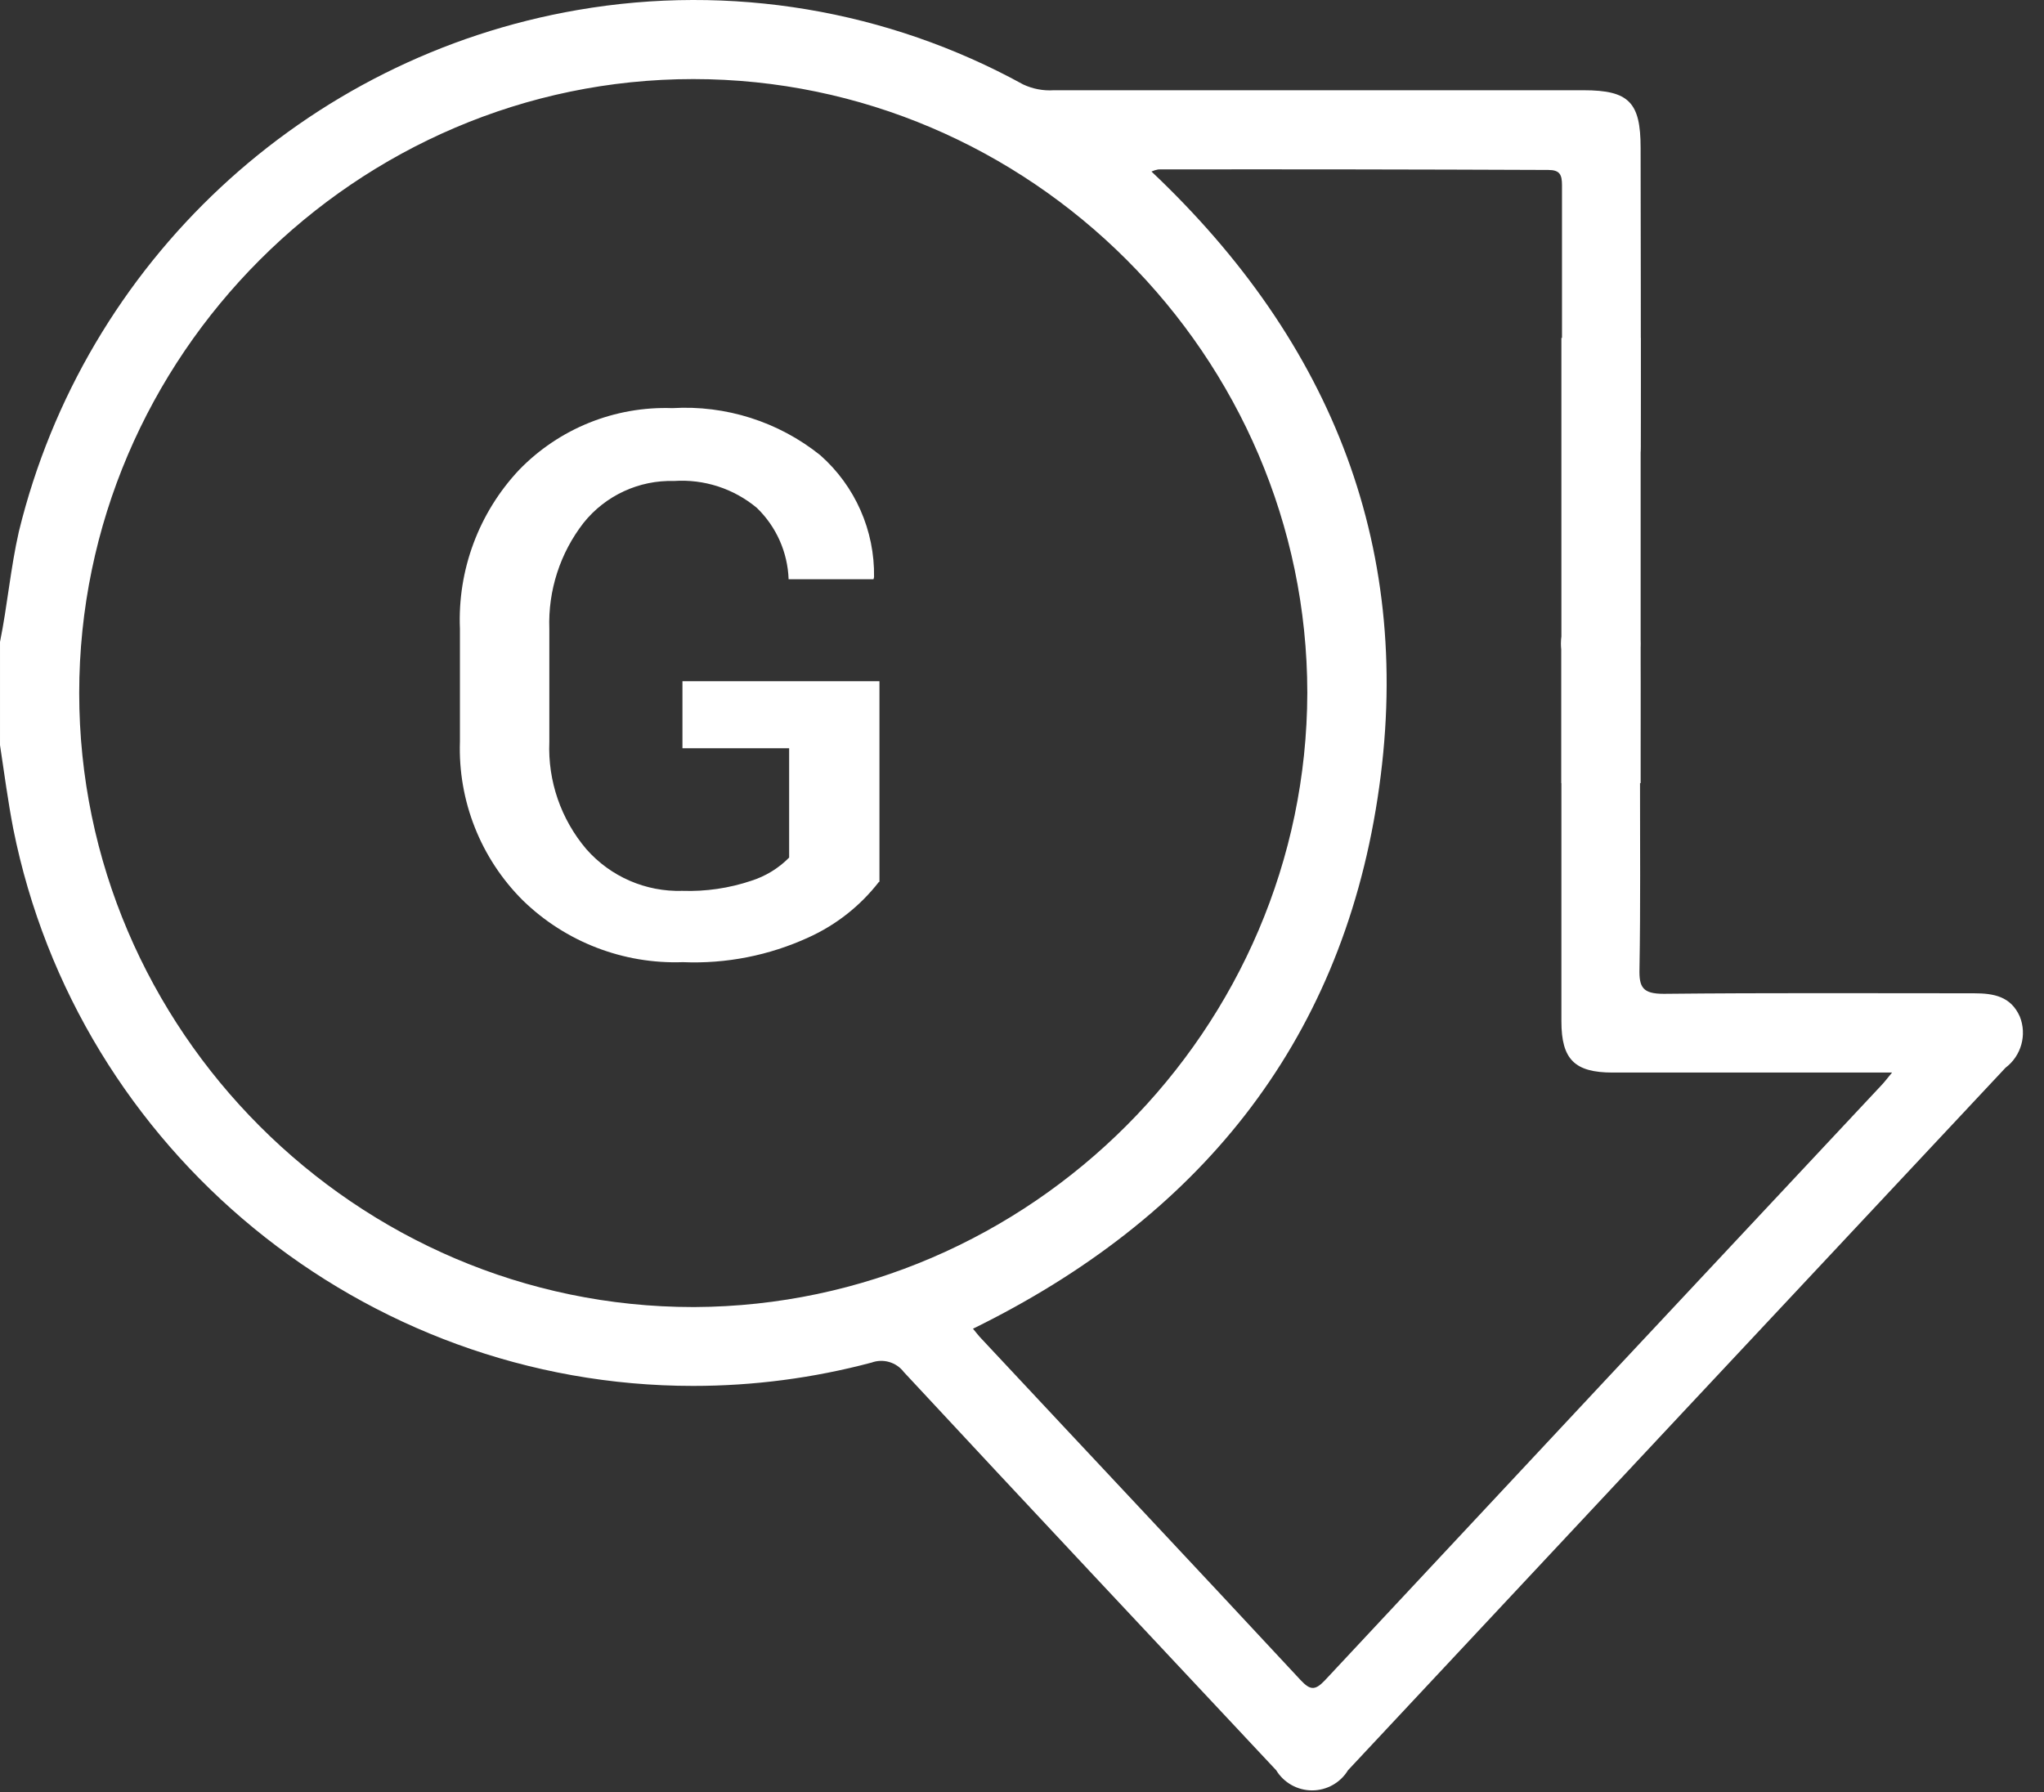
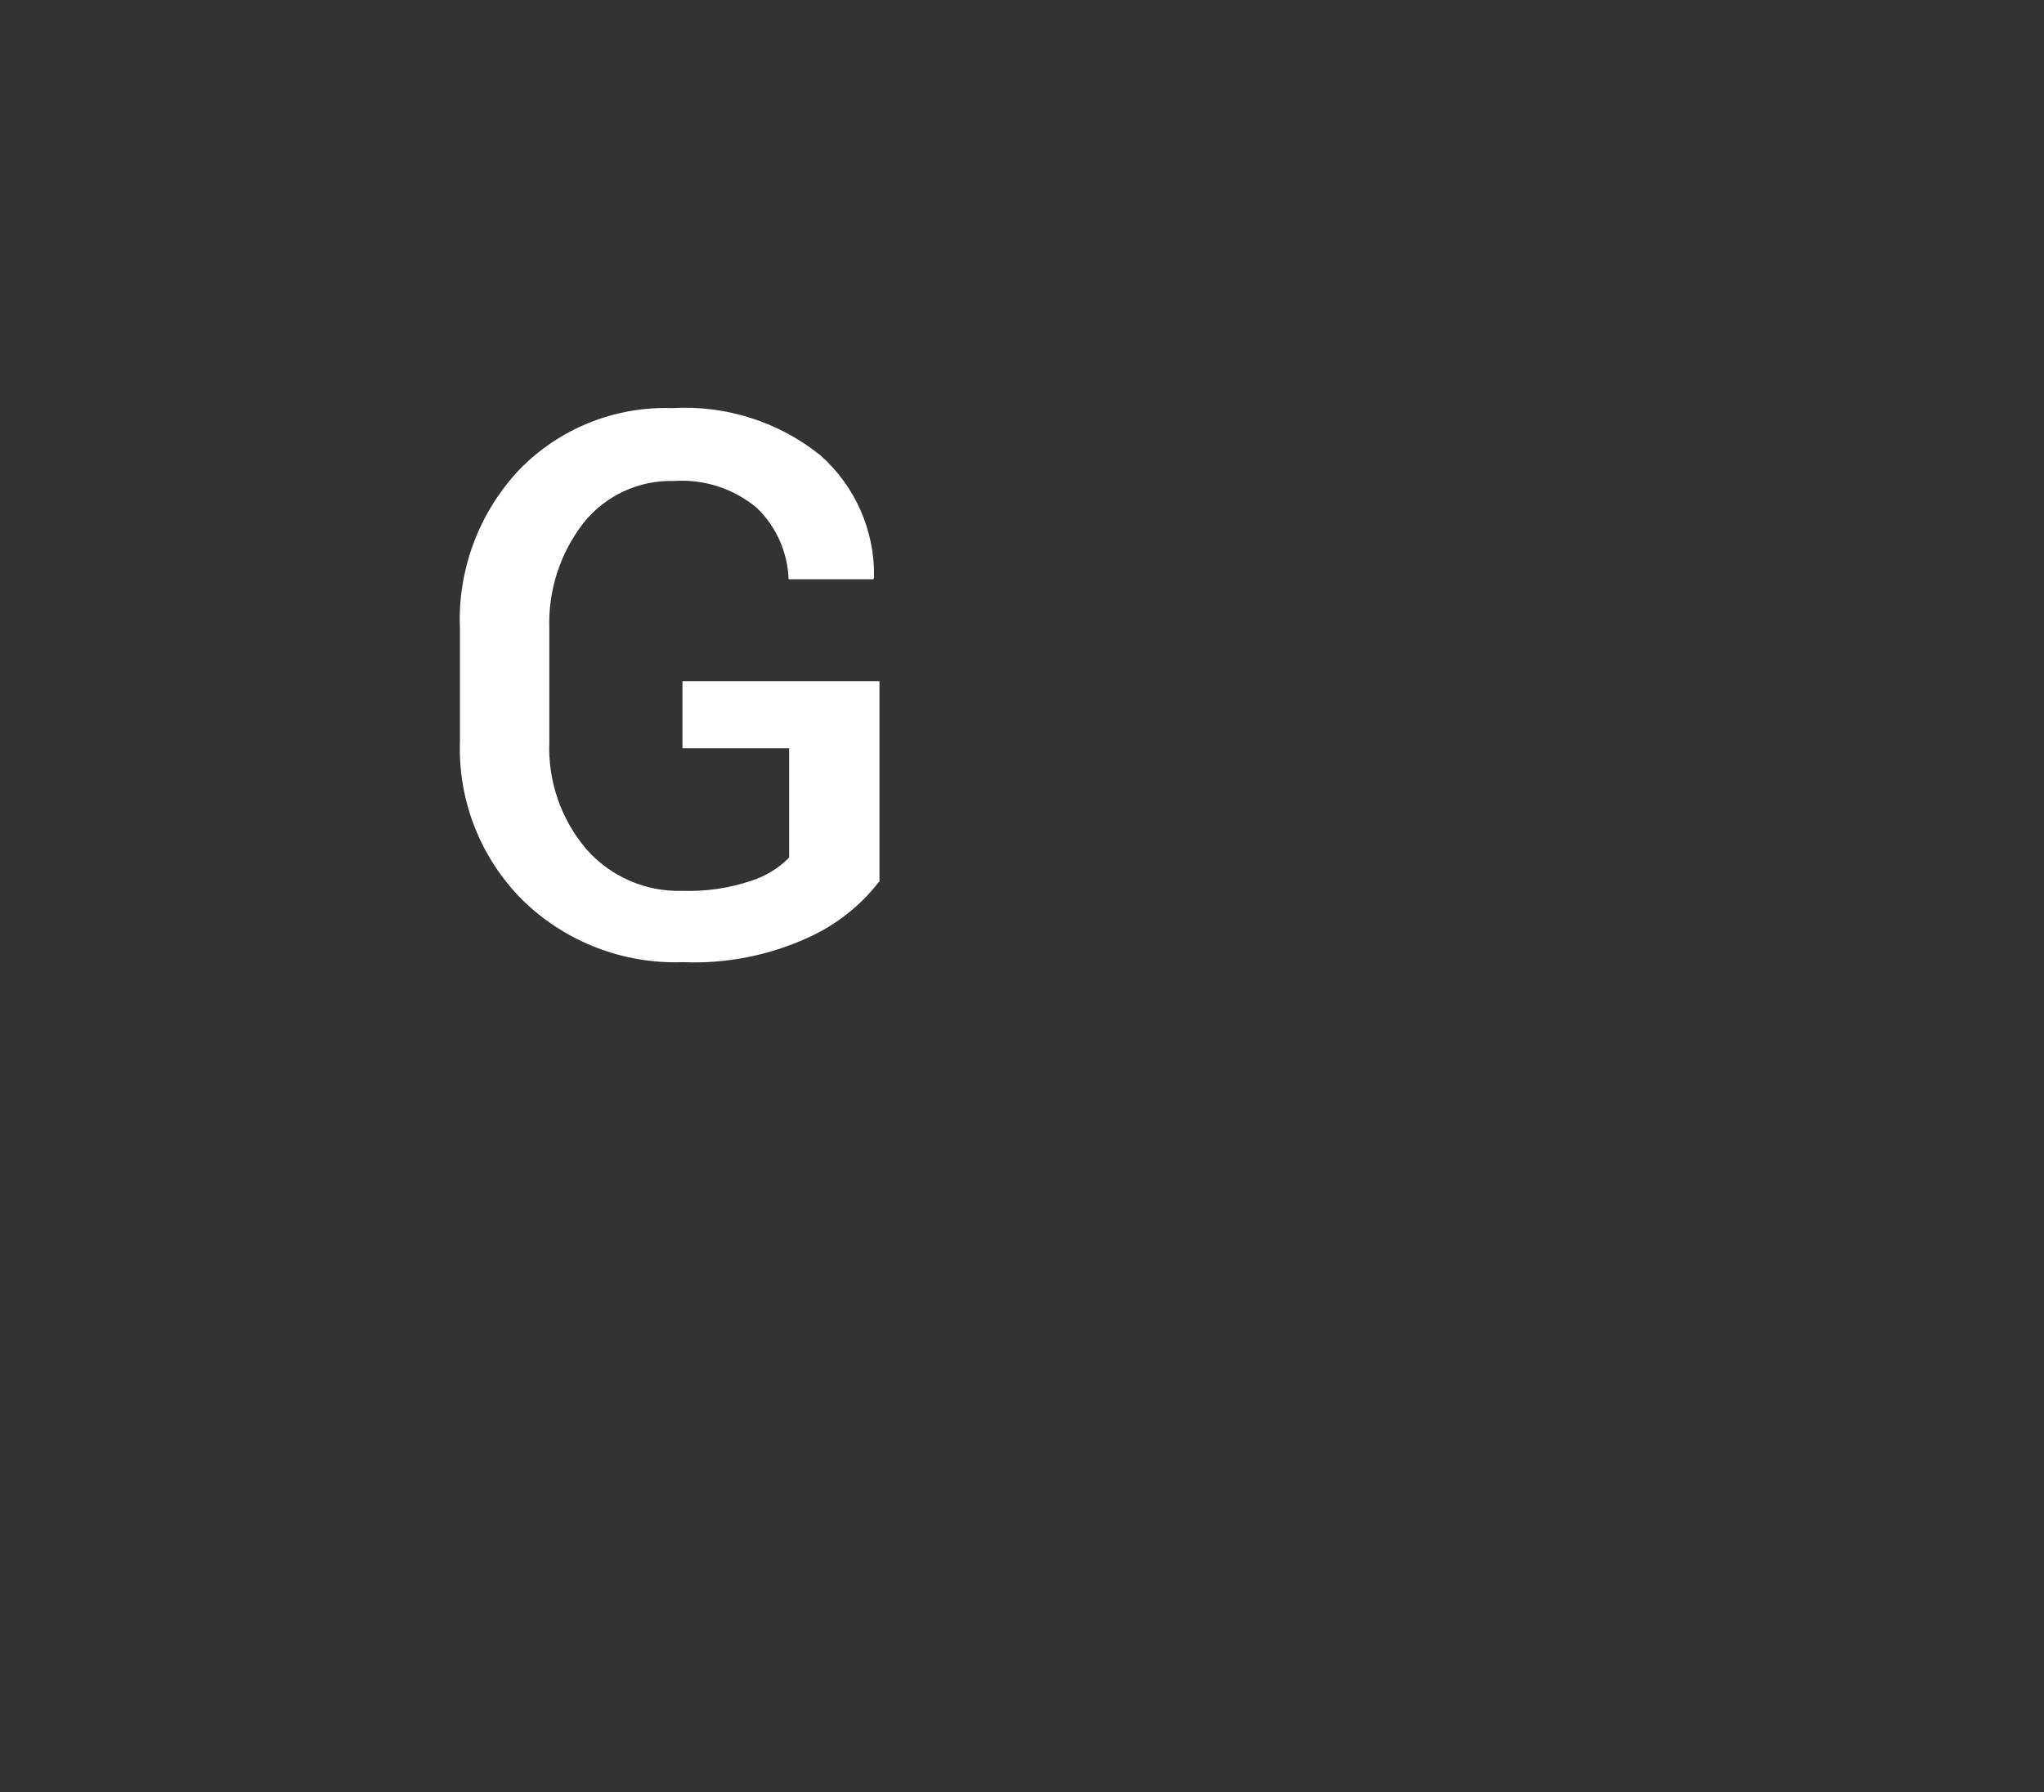
<svg xmlns="http://www.w3.org/2000/svg" width="100%" height="100%" viewBox="0 0 65 57" version="1.1" xml:space="preserve" style="fill-rule:evenodd;clip-rule:evenodd;stroke-linejoin:round;stroke-miterlimit:2;">
  <rect x="0" y="0" width="65" height="57" fill="#333333" stroke="none" />
-   <path id="Path_222" d="M0,20.417c0.235,-1.159 0.336,-2.352 0.6,-3.511c2.089,-8.561 9.092,-15.096 17.776,-16.589c4.851,-0.838 9.845,-0.003 14.16,2.368c0.304,0.143 0.639,0.207 0.974,0.185l16.848,-0c1.445,-0 1.814,0.386 1.814,1.831c0,1.461 0.017,7.979 0,9.44c0.001,0.02 0.001,0.04 0.001,0.06c0,0.692 -0.569,1.261 -1.261,1.261c-0.415,0 -0.805,-0.205 -1.04,-0.548c-0.15,-0.254 -0.22,-0.547 -0.2,-0.84l0,-8.182c0,-0.336 -0.067,-0.487 -0.437,-0.487c-4.149,-0.017 -8.282,-0.023 -12.4,-0.017c-0.075,0.013 -0.148,0.036 -0.218,0.067c5.778,5.459 8.4,12.094 7.189,19.938c-1.206,7.861 -5.743,13.371 -12.865,16.865c0.1,0.118 0.185,0.235 0.286,0.336c3.373,3.611 6.773,7.223 10.128,10.834c0.3,0.319 0.454,0.353 0.773,0.017c5.896,-6.316 11.792,-12.621 17.687,-18.914c0.1,-0.1 0.185,-0.218 0.353,-0.42l-8.886,-0c-1.209,-0 -1.629,-0.42 -1.629,-1.629l0,-11.826c-0.01,-0.063 -0.014,-0.127 -0.014,-0.19c-0,-0.692 0.569,-1.262 1.262,-1.262c0.692,-0 1.262,0.57 1.262,1.262c-0,0.052 -0.004,0.104 -0.01,0.156c0.017,1.428 0,2.856 0,4.266c0,1.965 0.017,3.947 -0.017,5.913c-0.017,0.6 0.1,0.806 0.773,0.806c3.292,-0.034 6.585,-0.017 9.86,-0.017c0.638,-0 1.176,0.1 1.461,0.739c0.234,0.581 0.047,1.252 -0.454,1.629c-6.969,7.439 -13.938,14.886 -20.909,22.342c-0.242,0.398 -0.676,0.641 -1.142,0.641c-0.466,0 -0.9,-0.243 -1.142,-0.641c-3.947,-4.216 -7.911,-8.432 -11.842,-12.665c-0.238,-0.313 -0.656,-0.435 -1.025,-0.3c-1.851,0.493 -3.758,0.742 -5.674,0.742c-10.471,0 -19.569,-7.459 -21.622,-17.726c-0.168,-0.874 -0.286,-1.764 -0.42,-2.654l-0,-3.28Zm41.573,1.613c-0.007,-10.708 -8.819,-19.515 -19.527,-19.515c-10.712,-0 -19.527,8.815 -19.527,19.527c0,10.712 8.815,19.527 19.527,19.527c0.014,-0 0.028,-0 0.042,-0c10.689,-0.051 19.462,-8.846 19.485,-19.535l0,-0.004Z" style="fill:#fff;fill-rule:nonzero;" />
-   <rect id="Rectangle_261" x="49.653" y="10.746" width="2.52" height="14.16" style="fill:#fff;" />
  <g id="Group_404">
    <path id="Path_224" d="M27.95,28.047c-0.59,0.761 -1.357,1.366 -2.234,1.764c-1.252,0.576 -2.623,0.847 -4,0.789c-1.893,0.067 -3.733,-0.643 -5.09,-1.965c-1.34,-1.334 -2.065,-3.167 -2,-5.056l0,-3.578c-0.079,-1.869 0.6,-3.693 1.881,-5.056c1.273,-1.315 3.046,-2.03 4.875,-1.965c1.697,-0.101 3.373,0.432 4.7,1.495c1.111,0.979 1.738,2.399 1.713,3.88l-0.017,0.067l-2.7,-0c-0.03,-0.858 -0.391,-1.671 -1.008,-2.268c-0.735,-0.615 -1.681,-0.922 -2.637,-0.857c-1.112,-0.032 -2.176,0.46 -2.872,1.327c-0.749,0.962 -1.136,2.157 -1.092,3.376l0,3.595c-0.051,1.243 0.37,2.461 1.176,3.41c0.769,0.876 1.892,1.364 3.057,1.327c0.741,0.025 1.481,-0.083 2.184,-0.319c0.457,-0.144 0.873,-0.398 1.209,-0.739l0,-3.477l-3.393,-0l-0,-2.133l6.265,-0l-0,6.383l-0.017,-0Z" style="fill:#fff;fill-rule:nonzero;" />
  </g>
</svg>